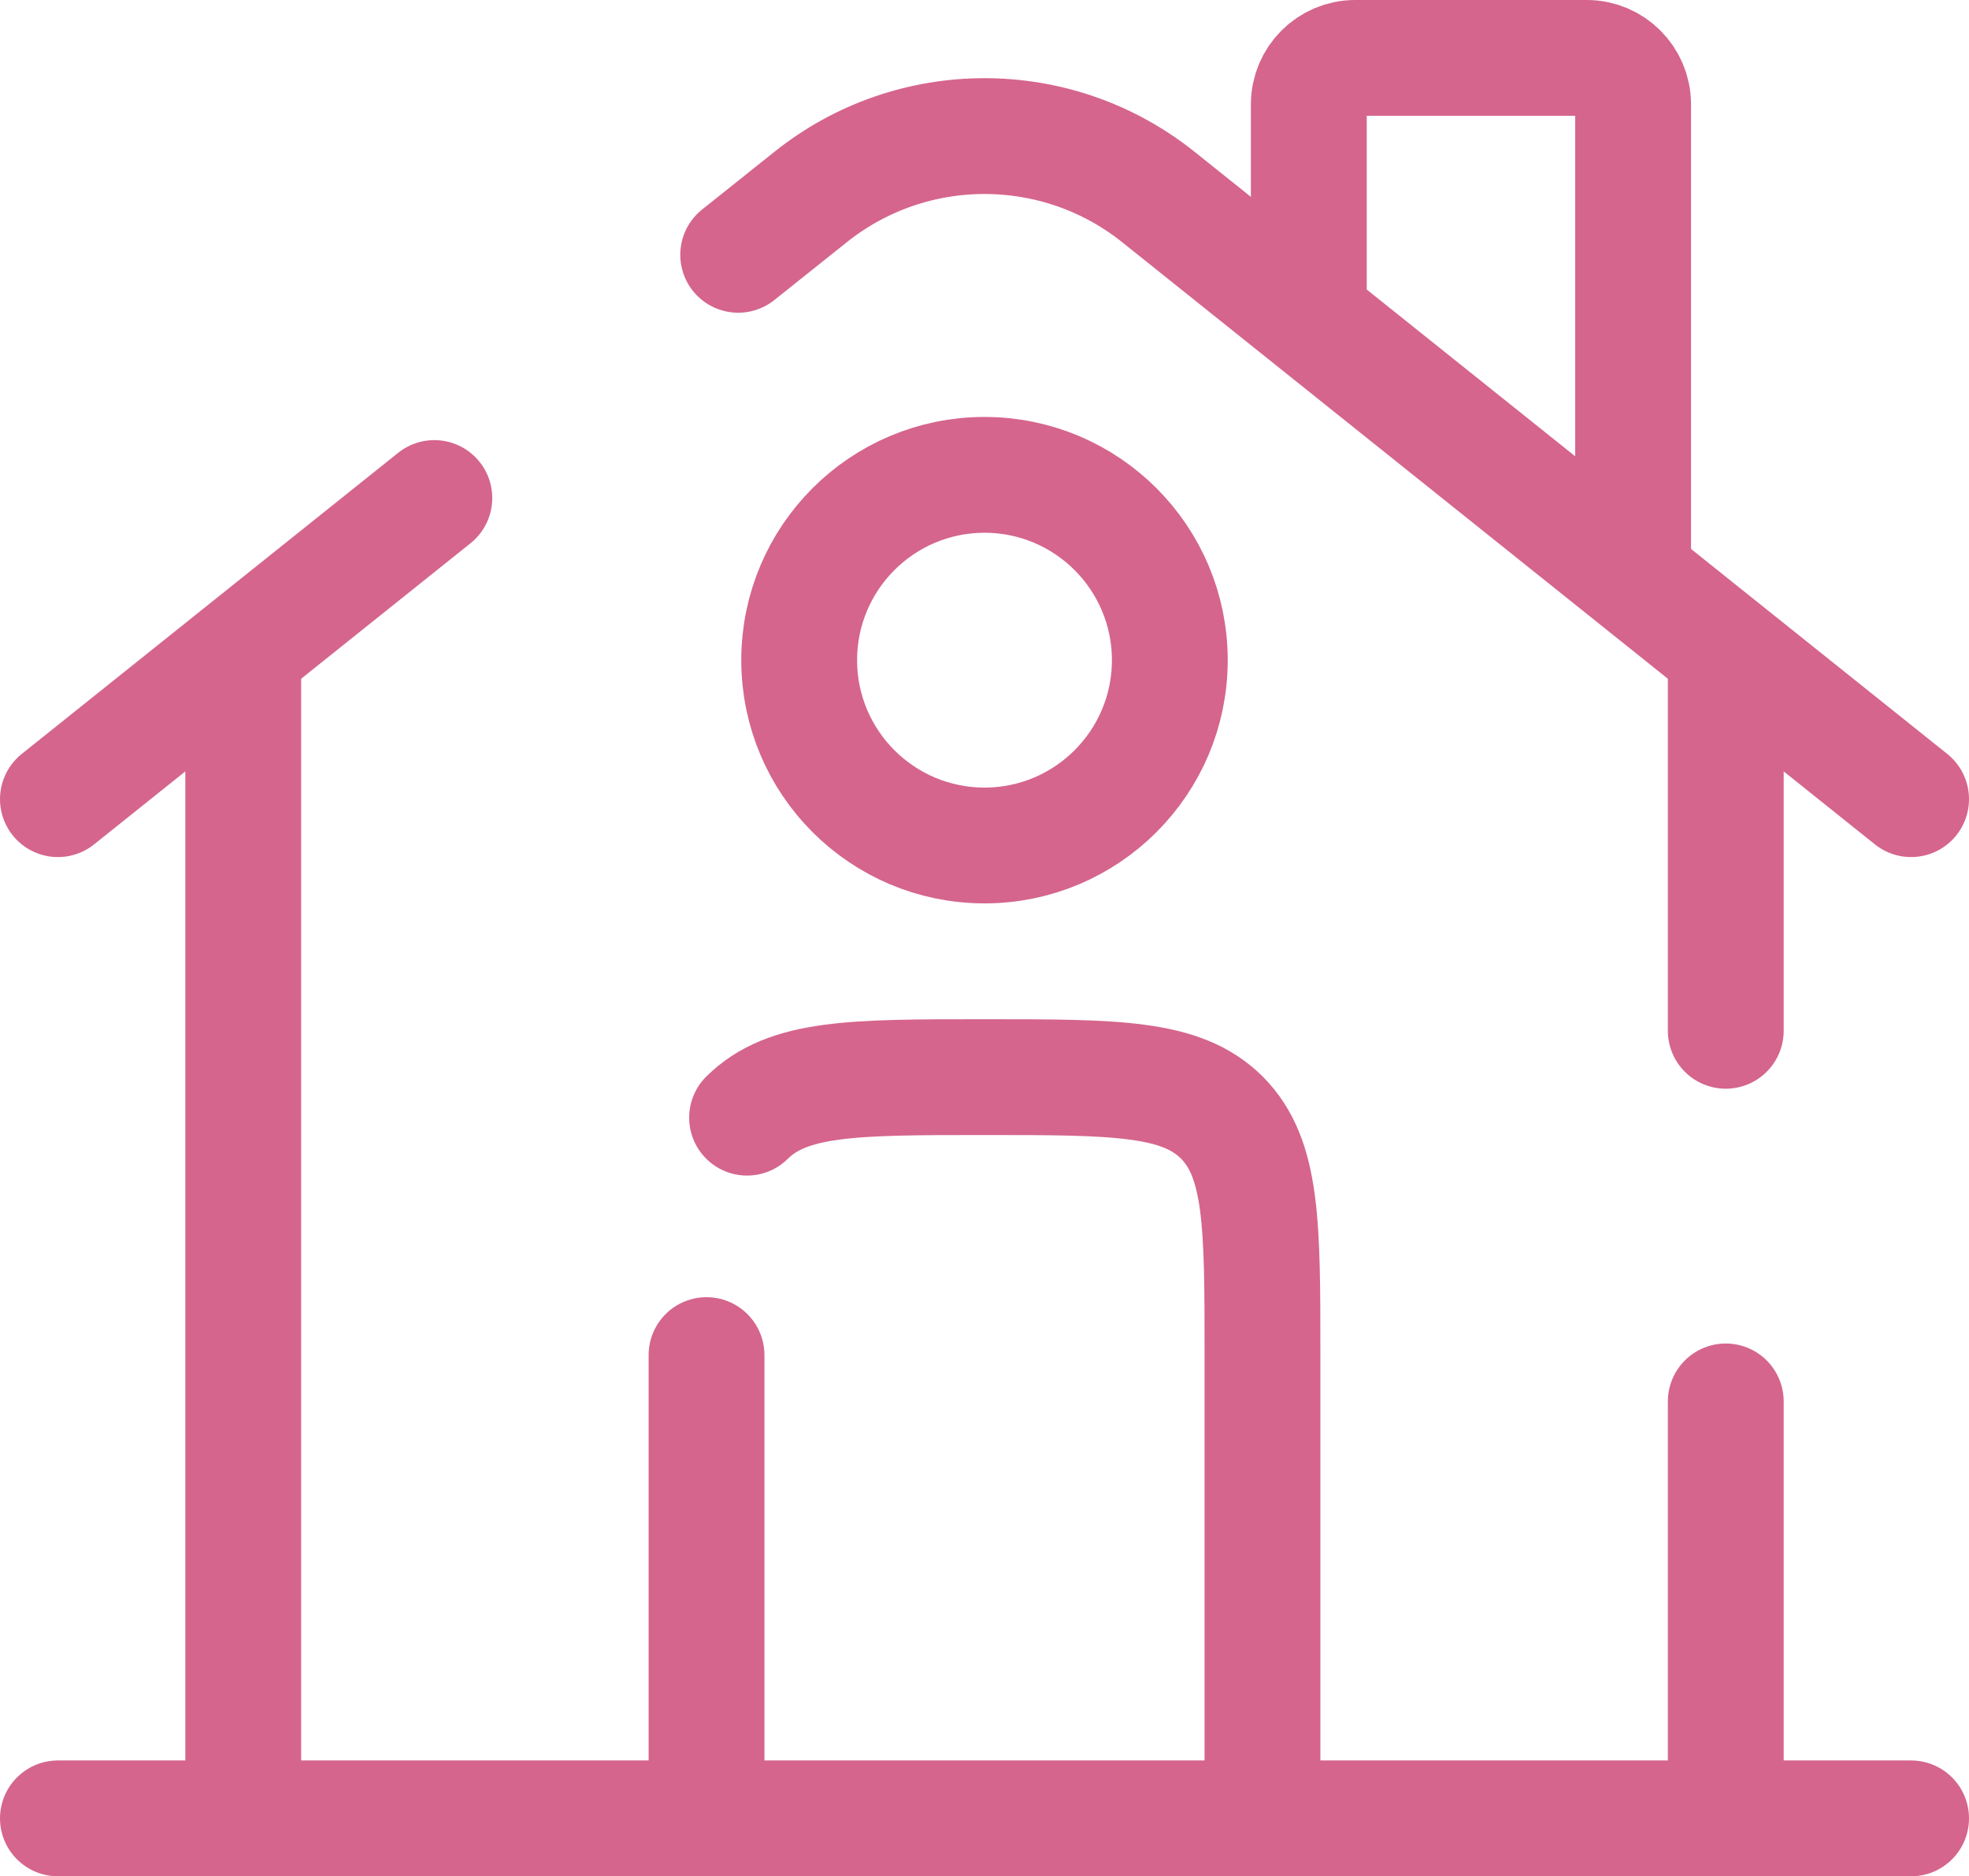
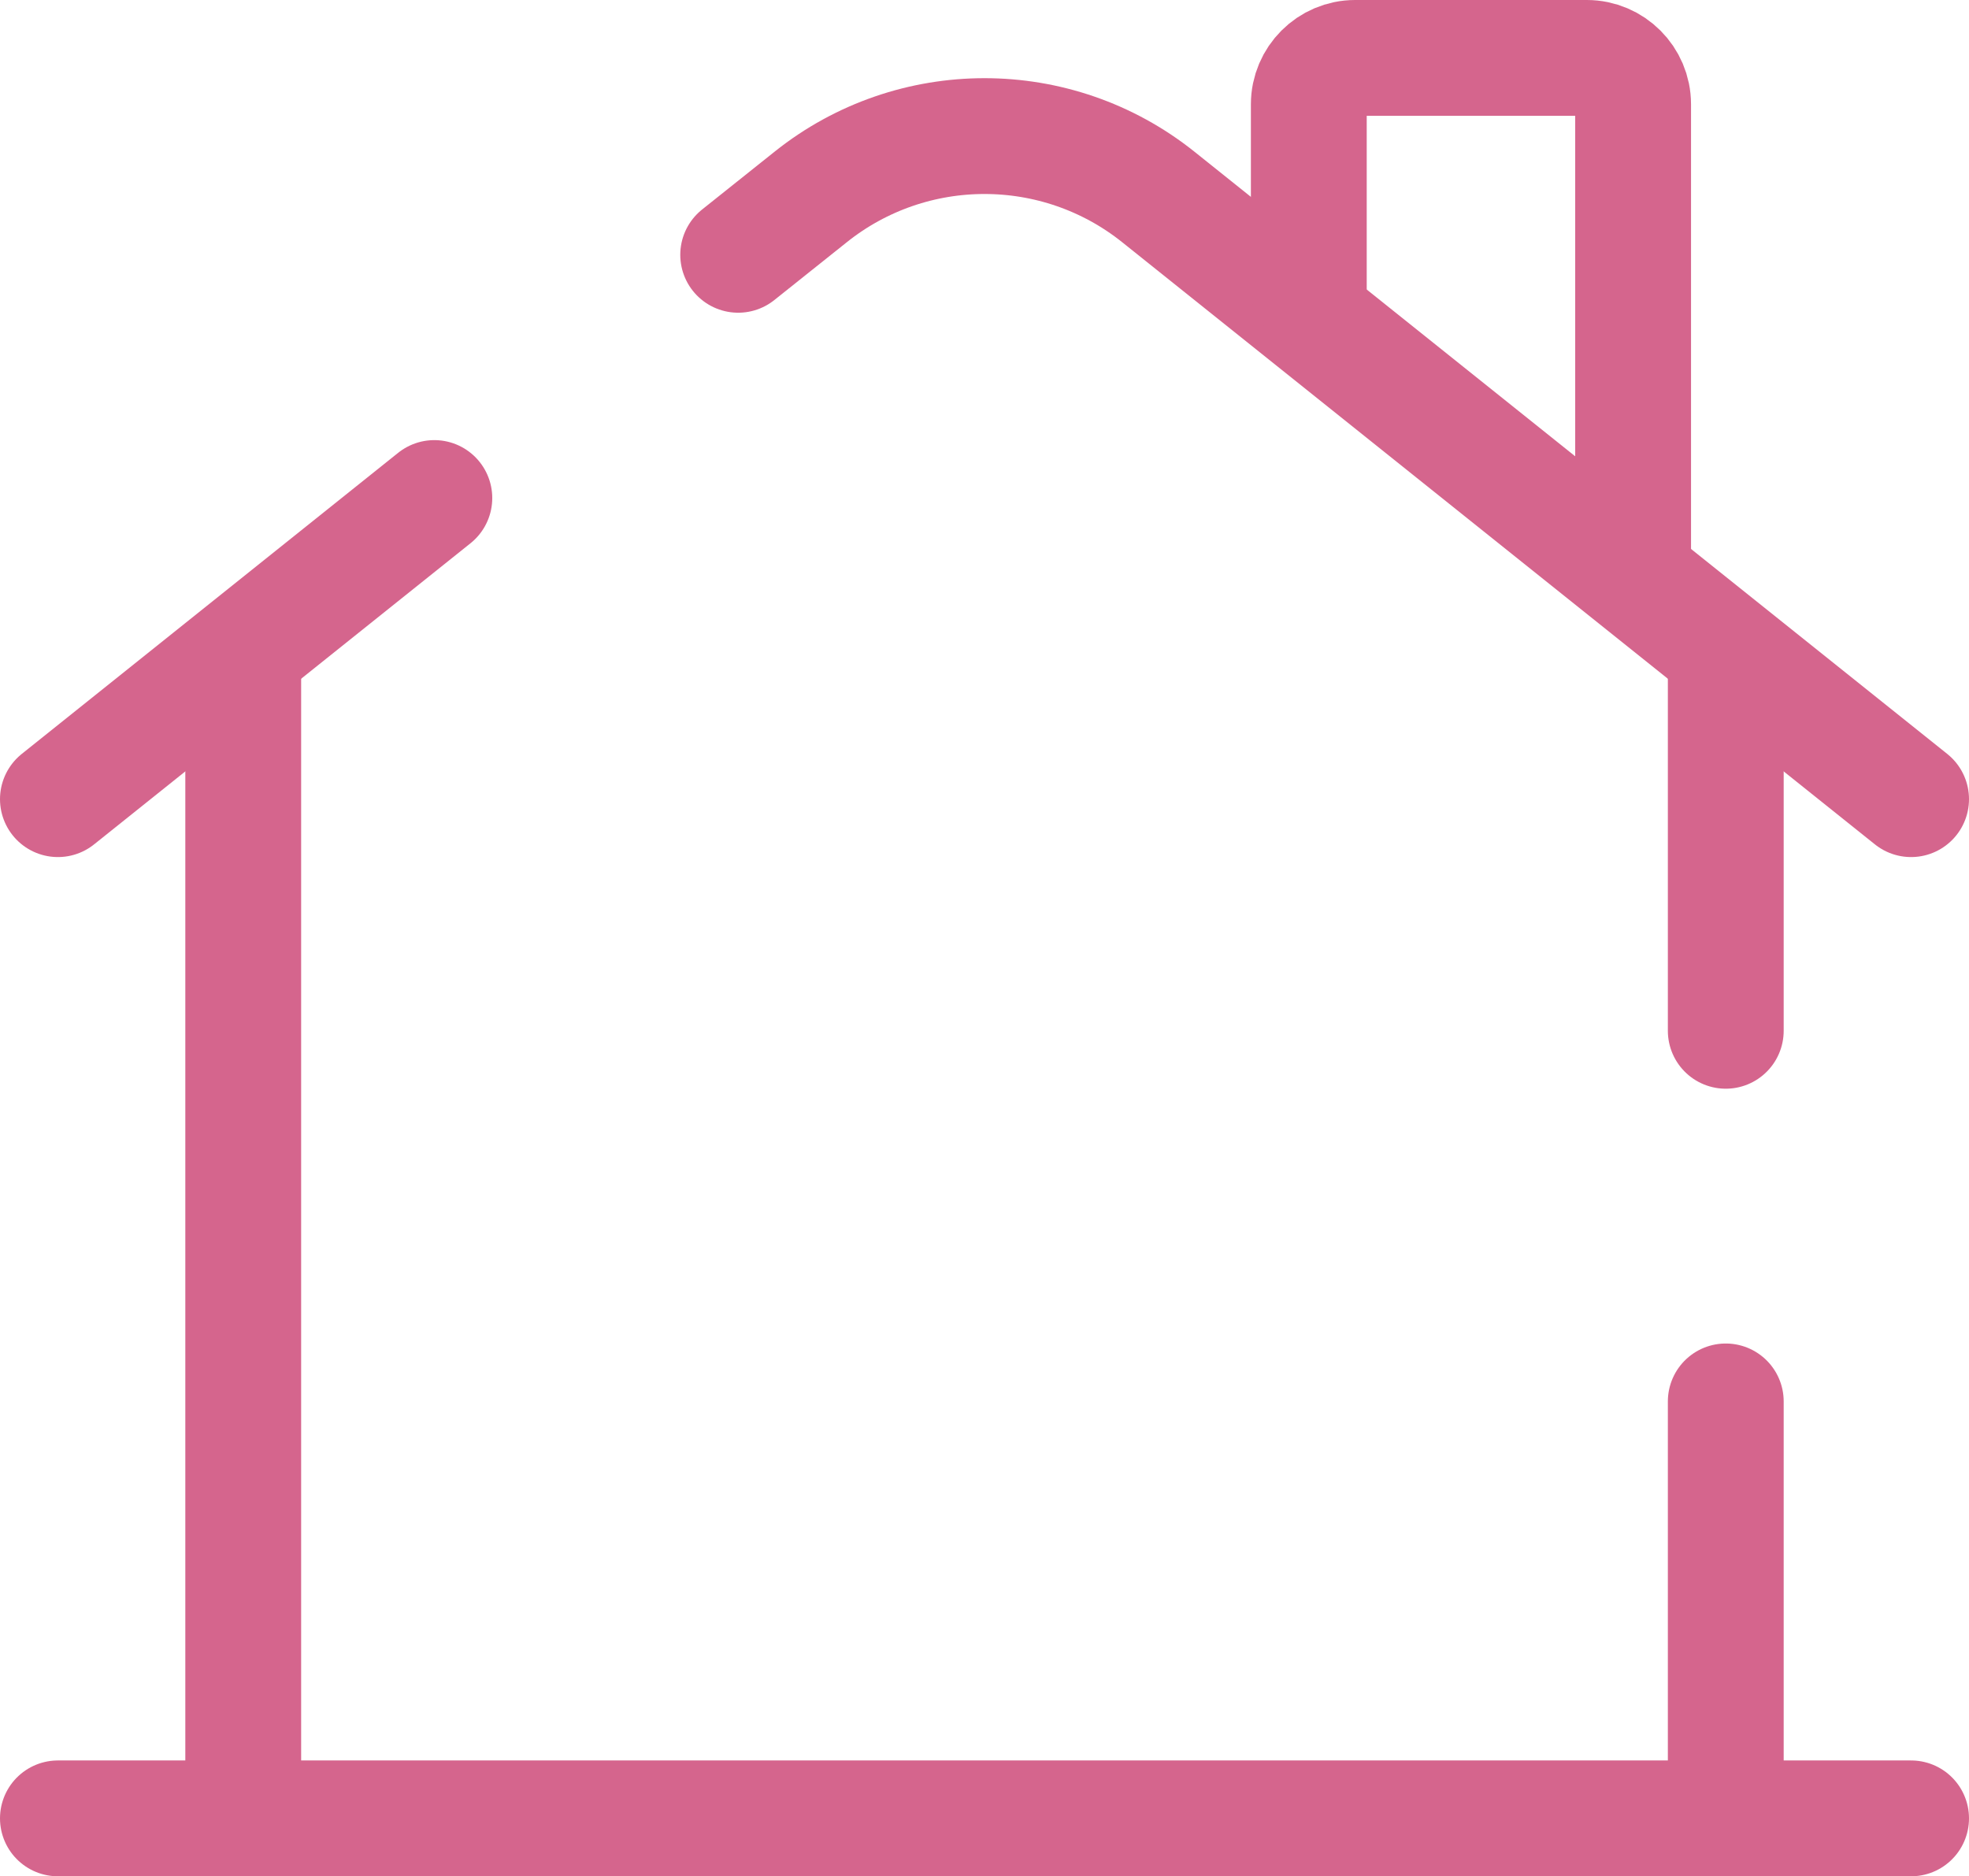
<svg xmlns="http://www.w3.org/2000/svg" id="_レイヤー_2" data-name="レイヤー 2" viewBox="0 0 51 48.6">
  <defs>
    <style>.cls-1 {
        fill: none;
        stroke: #d5658d;
        stroke-linecap: round;
        stroke-linejoin: round;
        stroke-width: 3px;
      }</style>
  </defs>
  <g id="_ヘッダ_メニュー" data-name="ヘッダ・メニュー">
    <g>
      <path class="cls-1" d="M49.5,47.1H1.5" />
      <path class="cls-1" d="M1.5,20.7l9.75-7.8M49.5,20.7L30,5.1c-2.63-2.1-6.37-2.1-9,0l-1.88,1.5" />
      <path class="cls-1" d="M33.9,7.5V2.7c0-.66.54-1.2,1.2-1.2h6c.66,0,1.2.54,1.2,1.2v12" />
      <path class="cls-1" d="M6.3,47.1v-30" />
      <path class="cls-1" d="M44.7,17.1v9.6M44.7,47.1v-10.8" />
-       <path class="cls-1" d="M32.7,47.1v-12c0-3.39,0-5.09-1.05-6.15-1.05-1.05-2.75-1.05-6.15-1.05s-5.09,0-6.15,1.05M18.3,47.1v-12" />
-       <path class="cls-1" d="M30.3,17.1c0,2.65-2.15,4.8-4.8,4.8s-4.8-2.15-4.8-4.8,2.15-4.8,4.8-4.8,4.8,2.15,4.8,4.8Z" />
    </g>
  </g>
</svg>